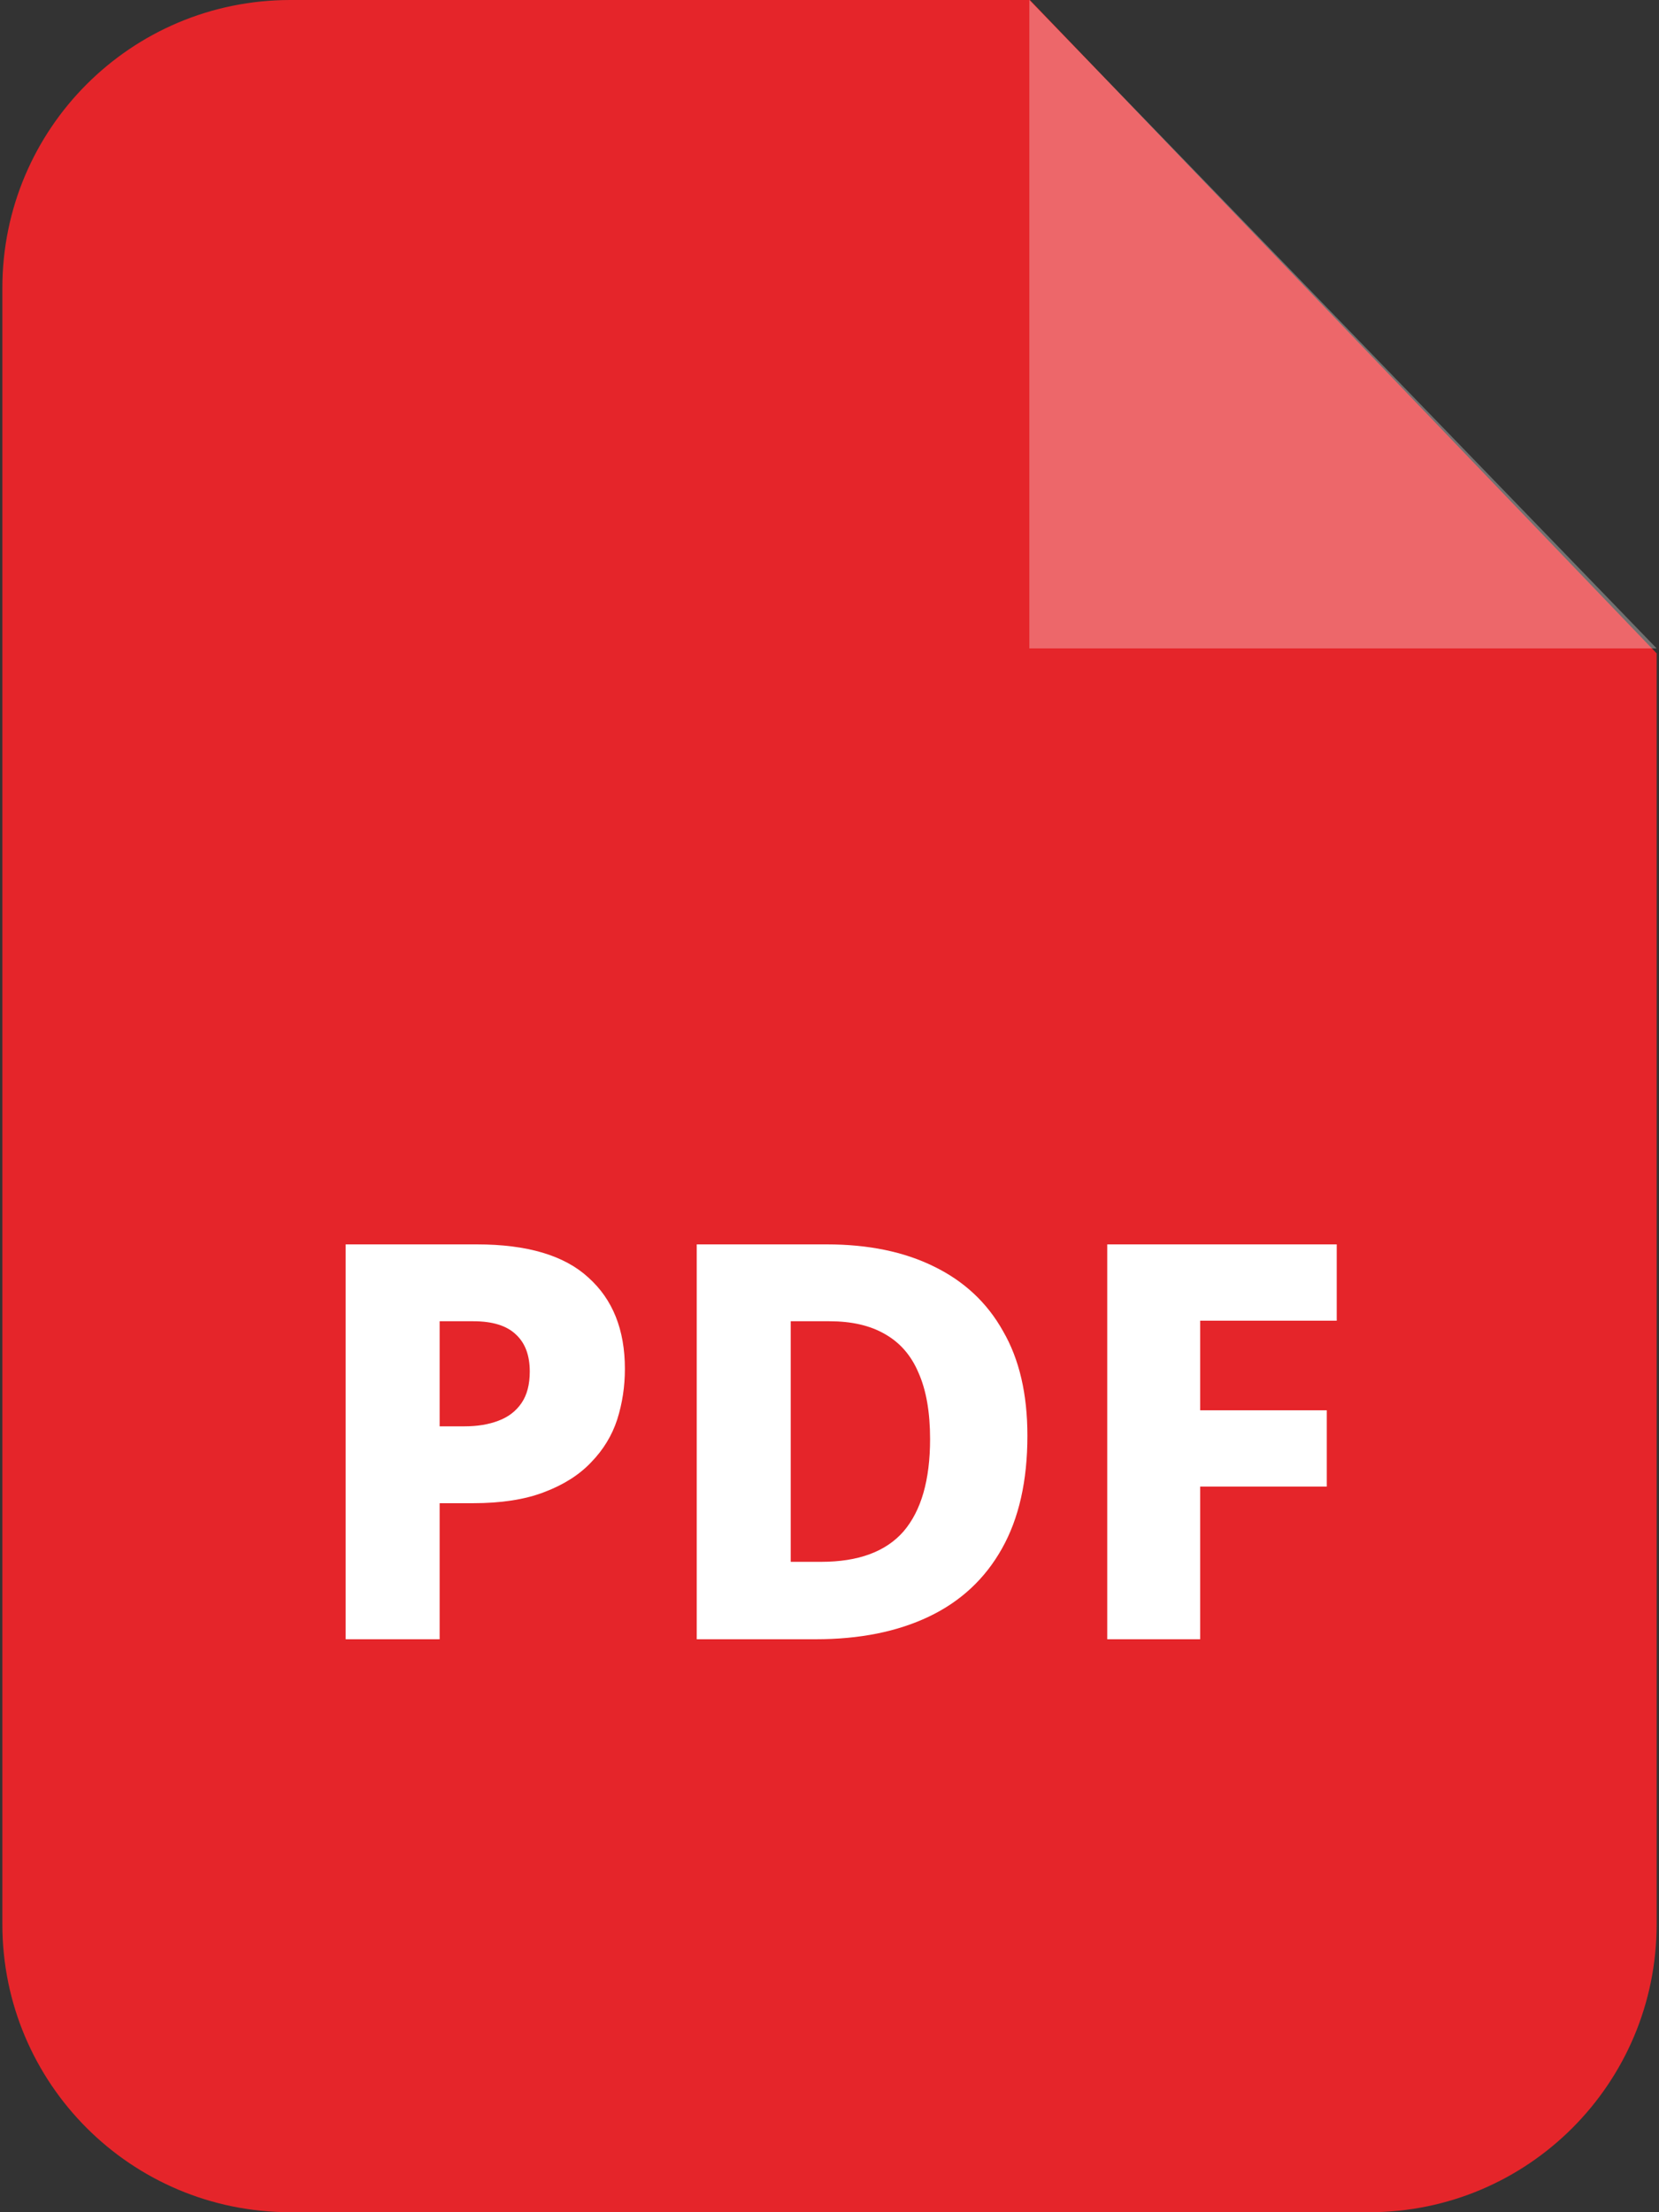
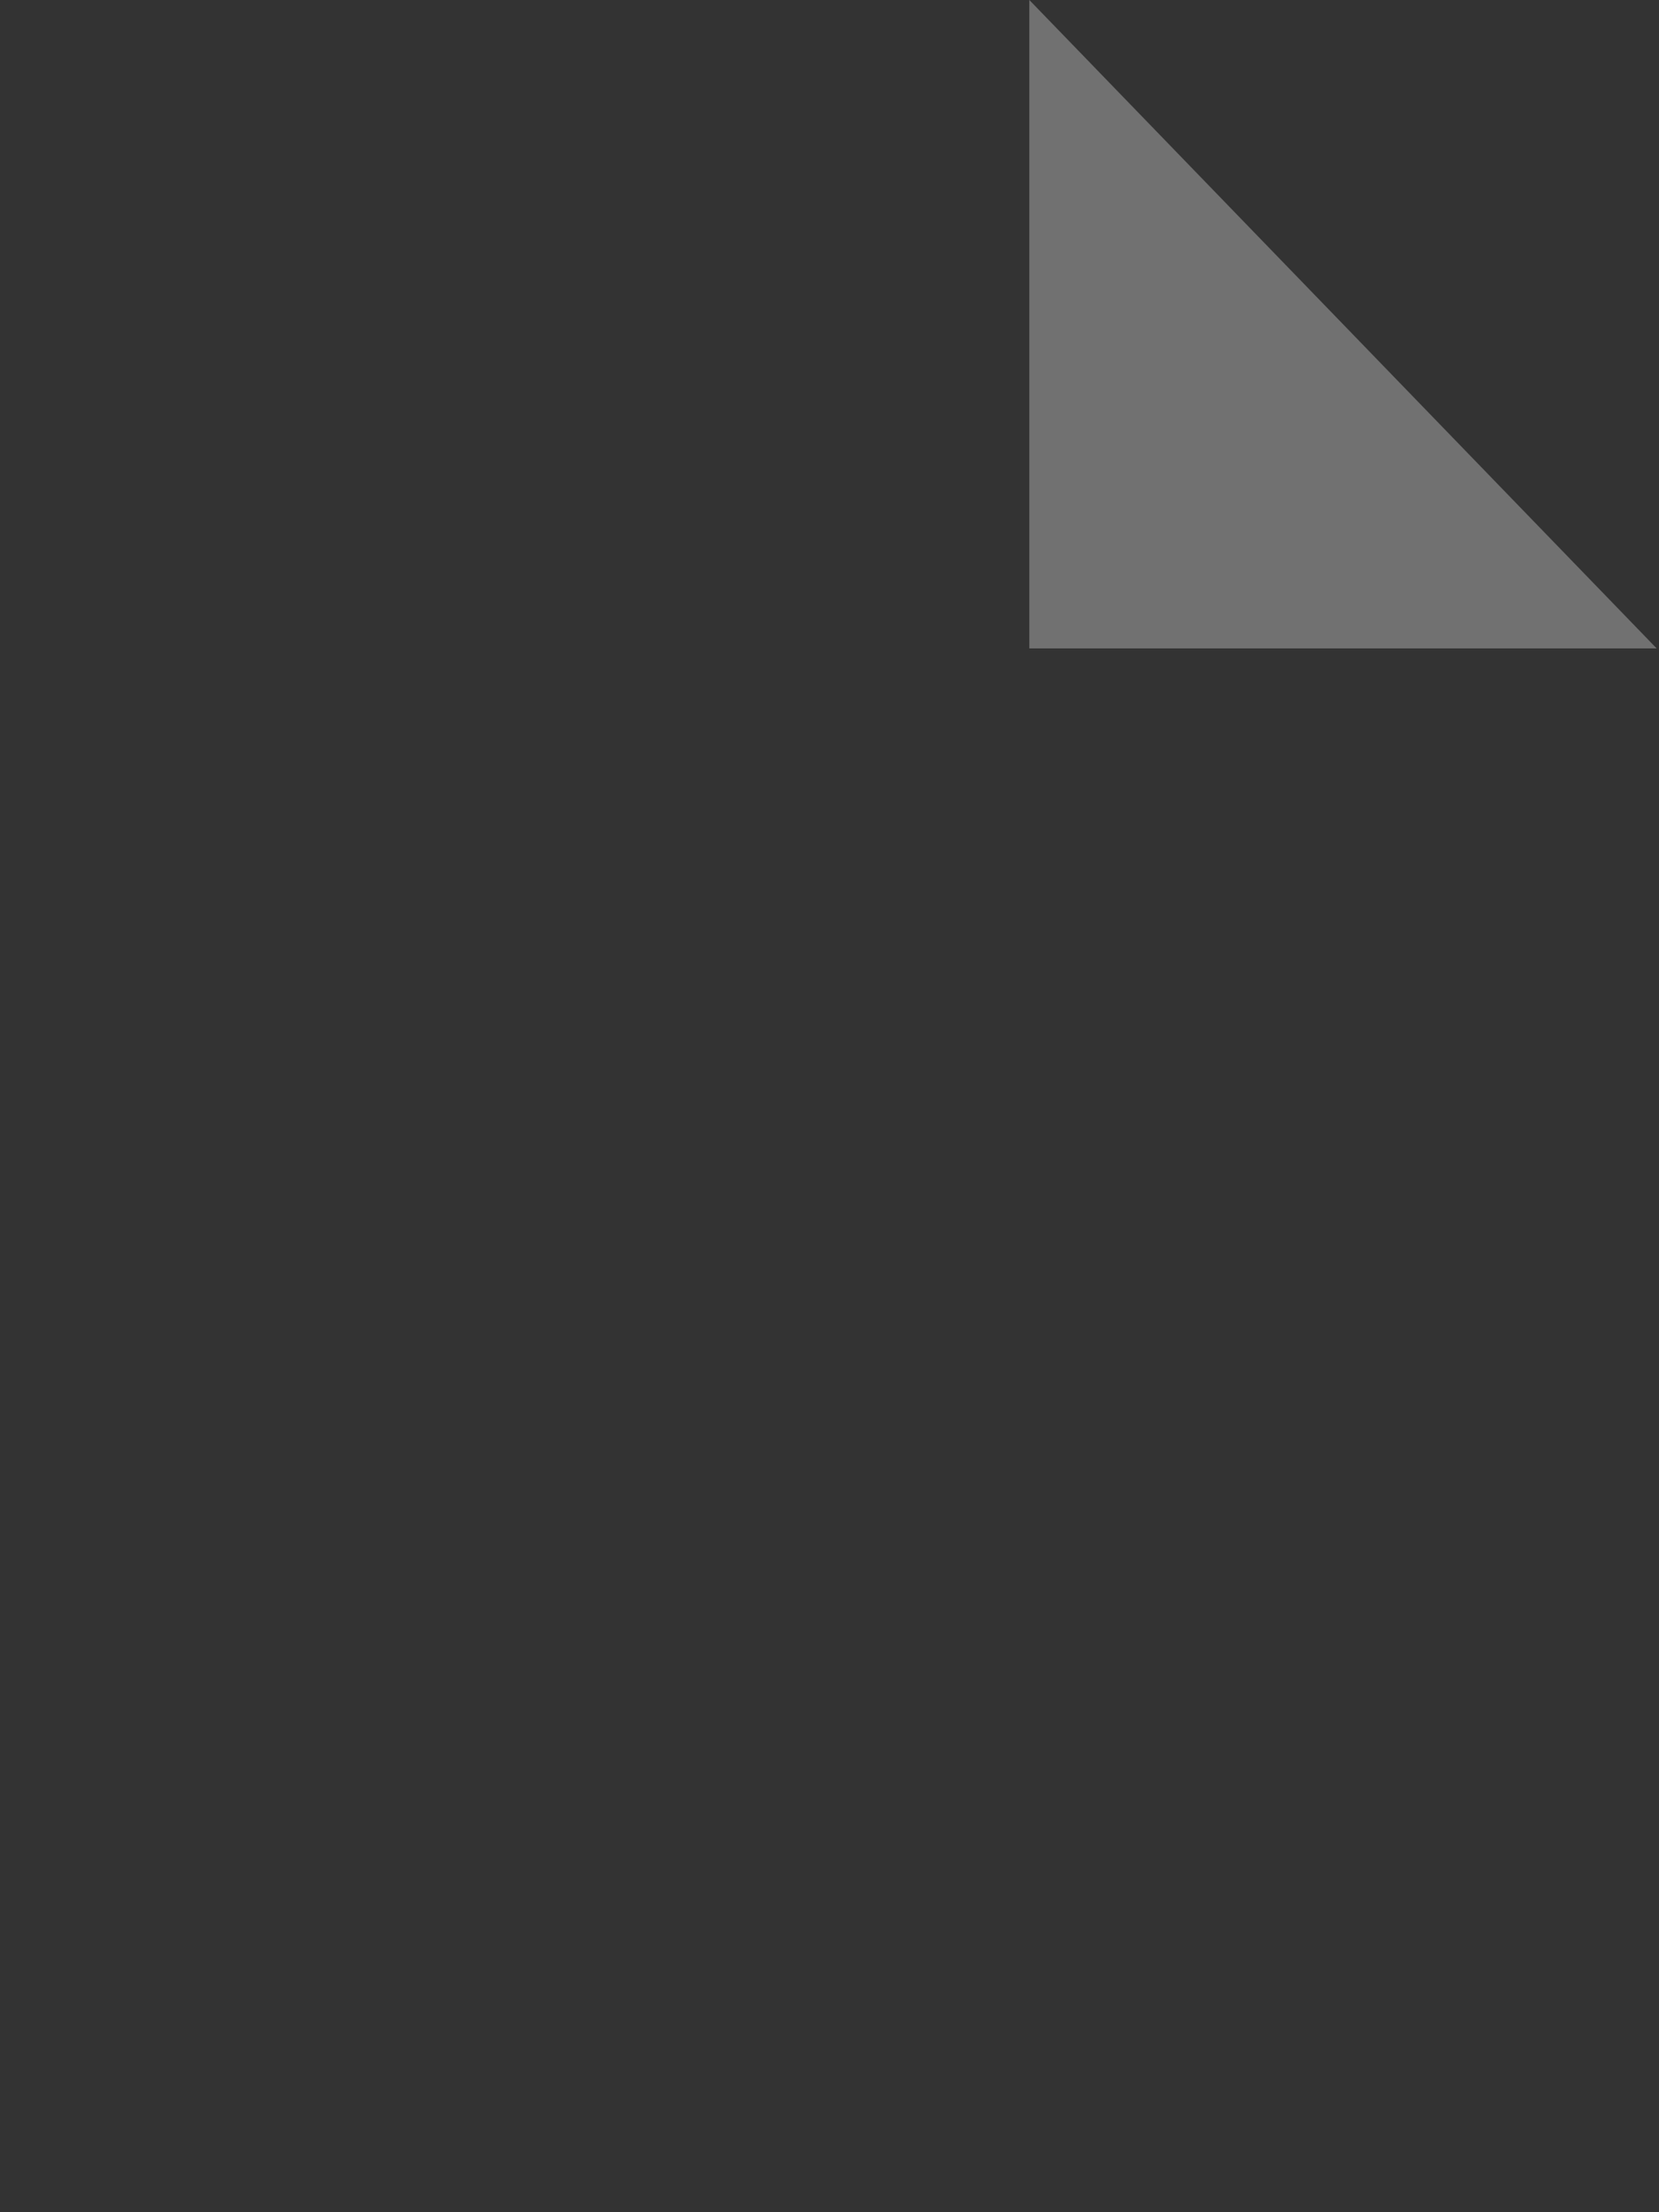
<svg xmlns="http://www.w3.org/2000/svg" width="24" height="32" viewBox="0 0 24 32" fill="none">
  <rect x="0" y="0" width="24" height="32" fill="#333333" stroke="none" />
  <g id="Vrstva_x0020_1_15_">
-     <path id="Vector" fill-rule="evenodd" clip-rule="evenodd" d="M4.2 0H14.899L23.966 9.451V27.834C23.966 30.137 22.103 32 19.808 32H4.2C1.897 32 0.034 30.137 0.034 27.834V4.166C0.034 1.863 1.897 0 4.2 0Z" fill="#E5252A" />
    <g id="Group">
      <path id="Vector_2" opacity="0.302" fill-rule="evenodd" clip-rule="evenodd" d="M14.891 0V9.379H23.966L14.891 0Z" fill="white" />
      <g id="PDF">
-         <path d="M6.896 18C7.627 18 8.165 18.16 8.512 18.48C8.864 18.795 9.04 19.235 9.04 19.8C9.04 20.056 9.003 20.301 8.928 20.536C8.853 20.765 8.728 20.971 8.552 21.152C8.381 21.333 8.155 21.477 7.872 21.584C7.595 21.691 7.251 21.744 6.84 21.744H6.36V23.712H5V18H6.896ZM6.848 19.112H6.36V20.632H6.72C6.907 20.632 7.069 20.605 7.208 20.552C7.352 20.499 7.464 20.413 7.544 20.296C7.624 20.179 7.664 20.027 7.664 19.84C7.664 19.605 7.597 19.427 7.464 19.304C7.331 19.176 7.125 19.112 6.848 19.112Z" fill="white" />
-         <path d="M14.863 20.768C14.863 21.419 14.741 21.963 14.495 22.4C14.25 22.837 13.898 23.165 13.439 23.384C12.98 23.603 12.434 23.712 11.799 23.712H10.079V18H11.959C12.562 18 13.079 18.107 13.511 18.32C13.948 18.533 14.282 18.845 14.511 19.256C14.746 19.661 14.863 20.165 14.863 20.768ZM13.455 20.816C13.455 20.427 13.399 20.107 13.287 19.856C13.181 19.605 13.018 19.419 12.799 19.296C12.586 19.173 12.319 19.112 11.999 19.112H11.439V22.592H11.879C12.418 22.592 12.815 22.445 13.071 22.152C13.327 21.853 13.455 21.408 13.455 20.816Z" fill="white" />
-         <path d="M17.362 23.712H16.018V18H19.338V19.104H17.362V20.4H19.194V21.504H17.362V23.712Z" fill="white" />
-       </g>
+         </g>
    </g>
  </g>
</svg>